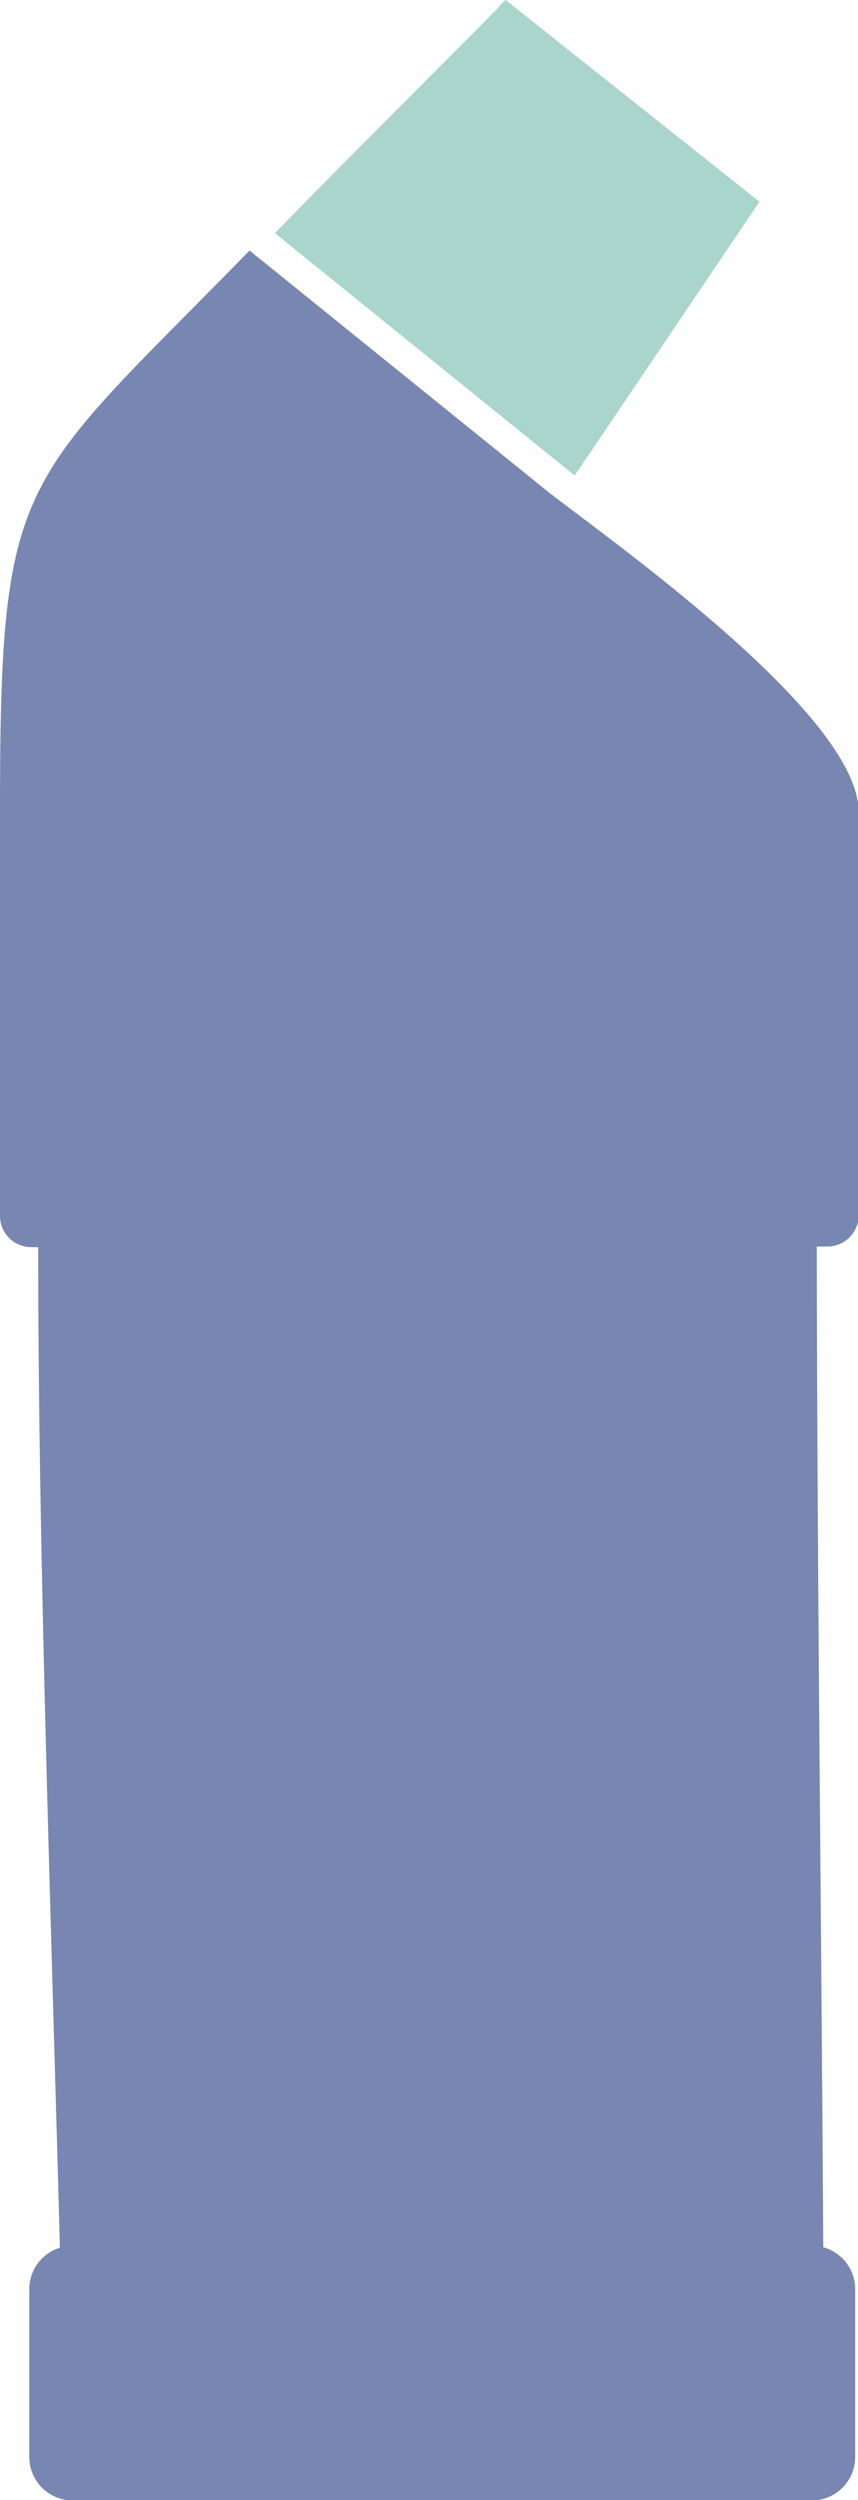
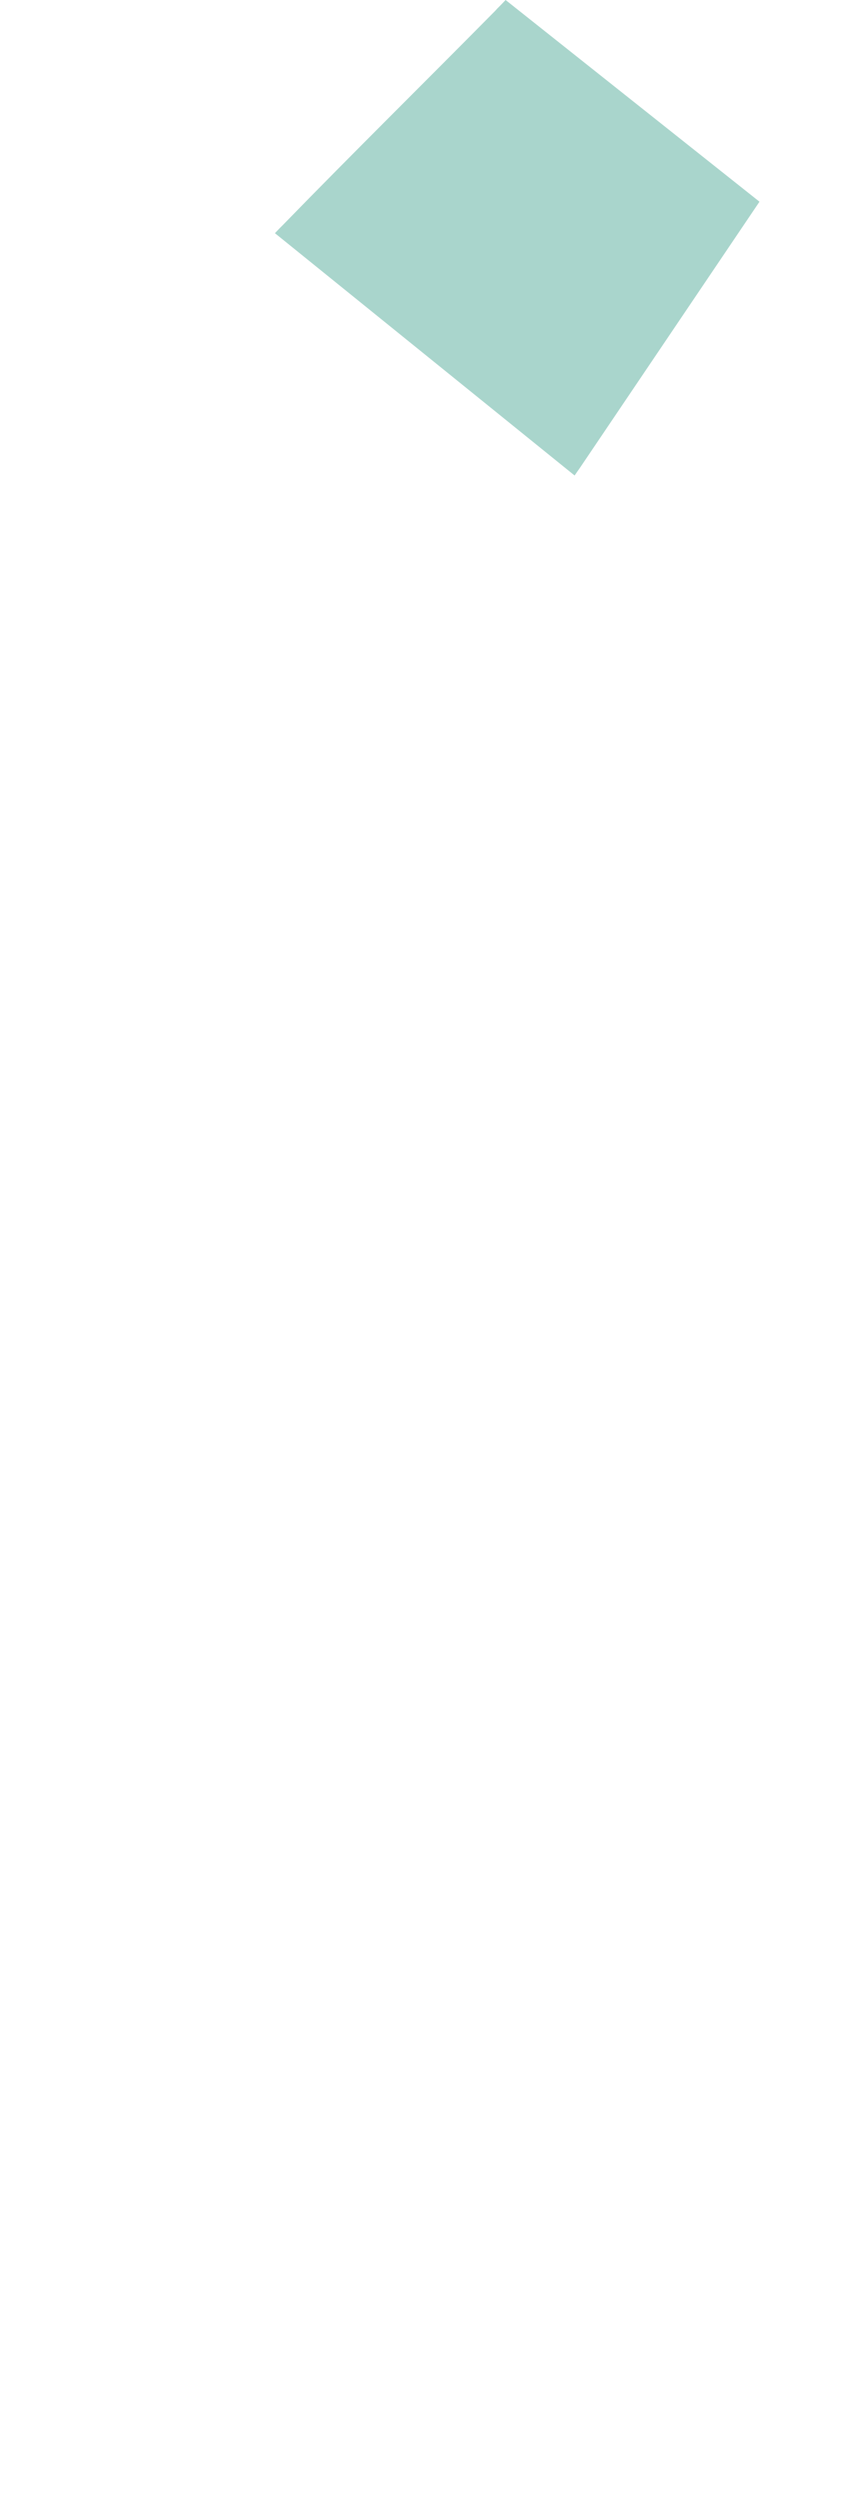
<svg xmlns="http://www.w3.org/2000/svg" viewBox="0 0 39.54 115.14">
  <defs>
    <style>.cls-1{fill:#7787b1;}.cls-1,.cls-2{fill-rule:evenodd;}.cls-2{fill:#a9d5cc;}</style>
  </defs>
  <title>bottle4</title>
  <g id="Layer_2" data-name="Layer 2">
    <g id="Layer_1-2" data-name="Layer 1">
-       <path class="cls-1" d="M37.94,103.5h0a2,2,0,0,1,1.47,1.91v7.75a2,2,0,0,1-2,2H3.35a2,2,0,0,1-2-2v-7.75a2,2,0,0,1,1.41-1.89c-.41-15.42-1-31.92-1-46.08H1.44A1.44,1.44,0,0,1,0,56V37.44c0-15.71.85-15,11.5-25.9L25.32,22.7l0,0c3.42,2.63,14.25,10.32,14.25,14.7l0,18.57a1.44,1.44,0,0,1-1.44,1.44h-.49C37.66,72.35,37.85,88.52,37.94,103.5Z" />
-       <path class="cls-2" d="M12.67,10.74l.2-.21.16-.16,0,0C16.31,7,19.58,3.78,22.82.5l.1-.11,0,0L23,.29l.1-.1,0,0,.06-.06L23.3,0,35,9.29,26.73,21.54l-.14.2-.11.16Z" />
+       <path class="cls-2" d="M12.67,10.74l.2-.21.16-.16,0,0C16.31,7,19.58,3.78,22.82.5l.1-.11,0,0l.1-.1,0,0,.06-.06L23.3,0,35,9.29,26.73,21.54l-.14.2-.11.16Z" />
    </g>
  </g>
</svg>